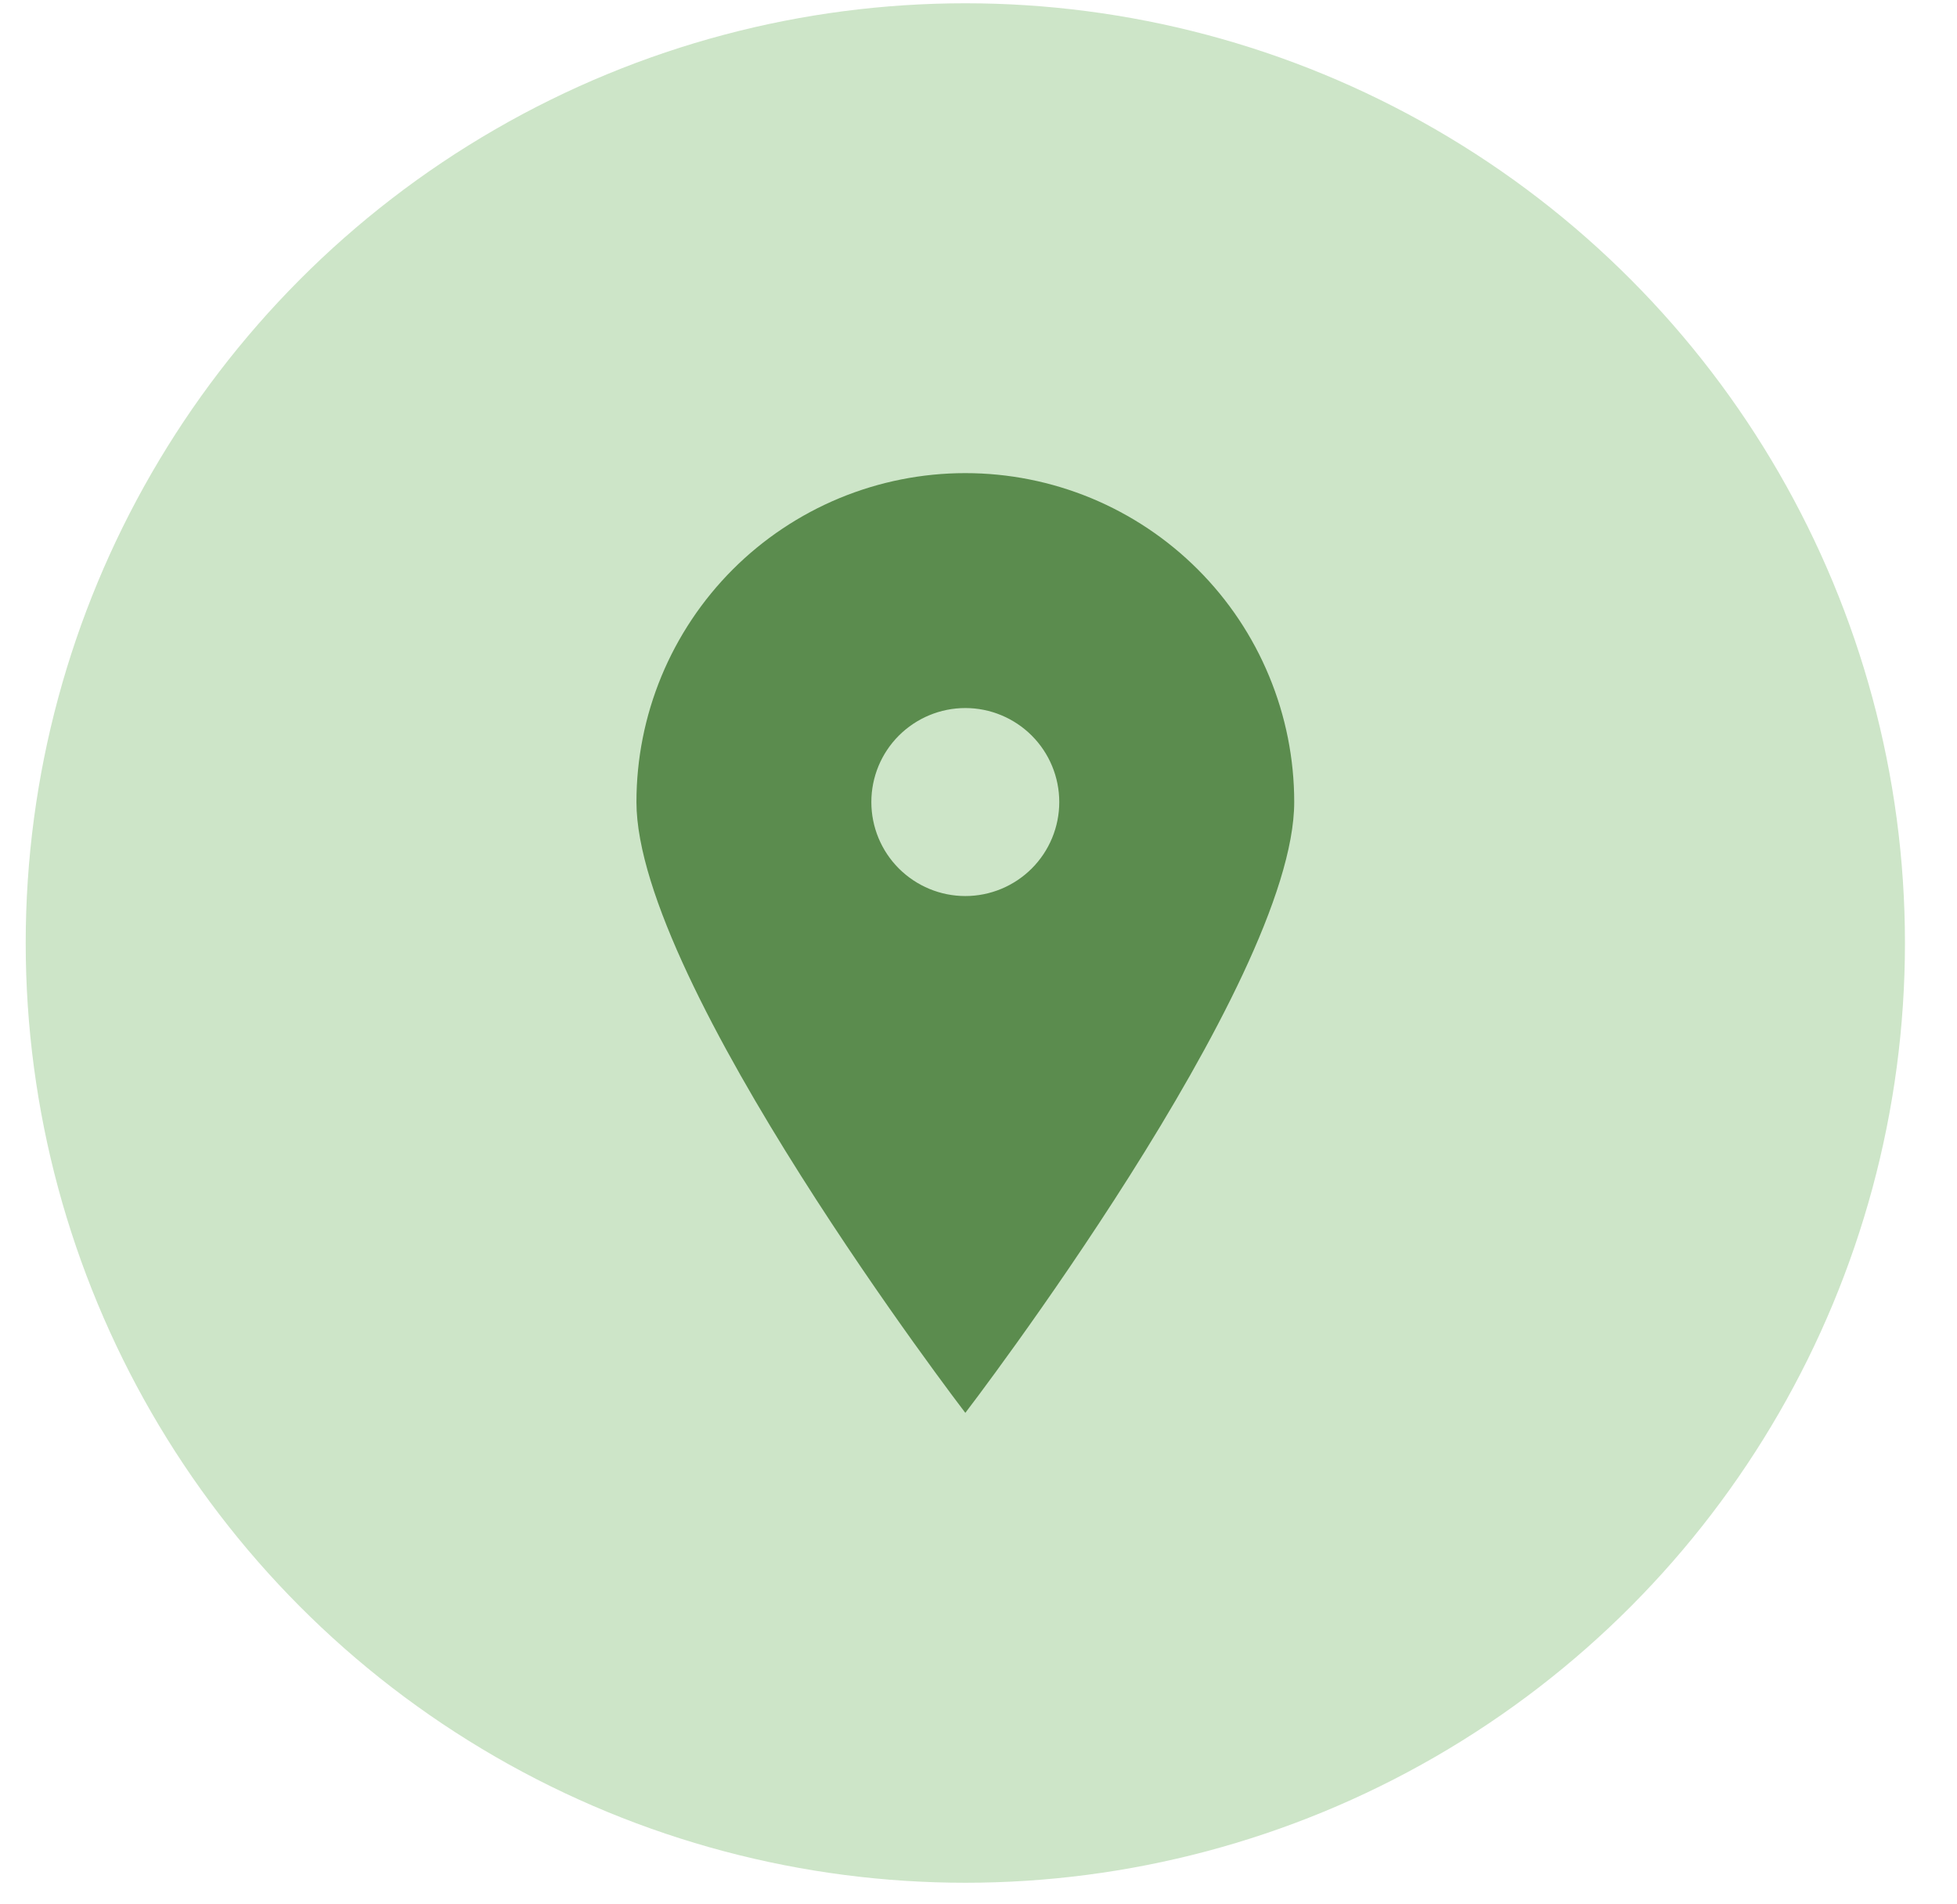
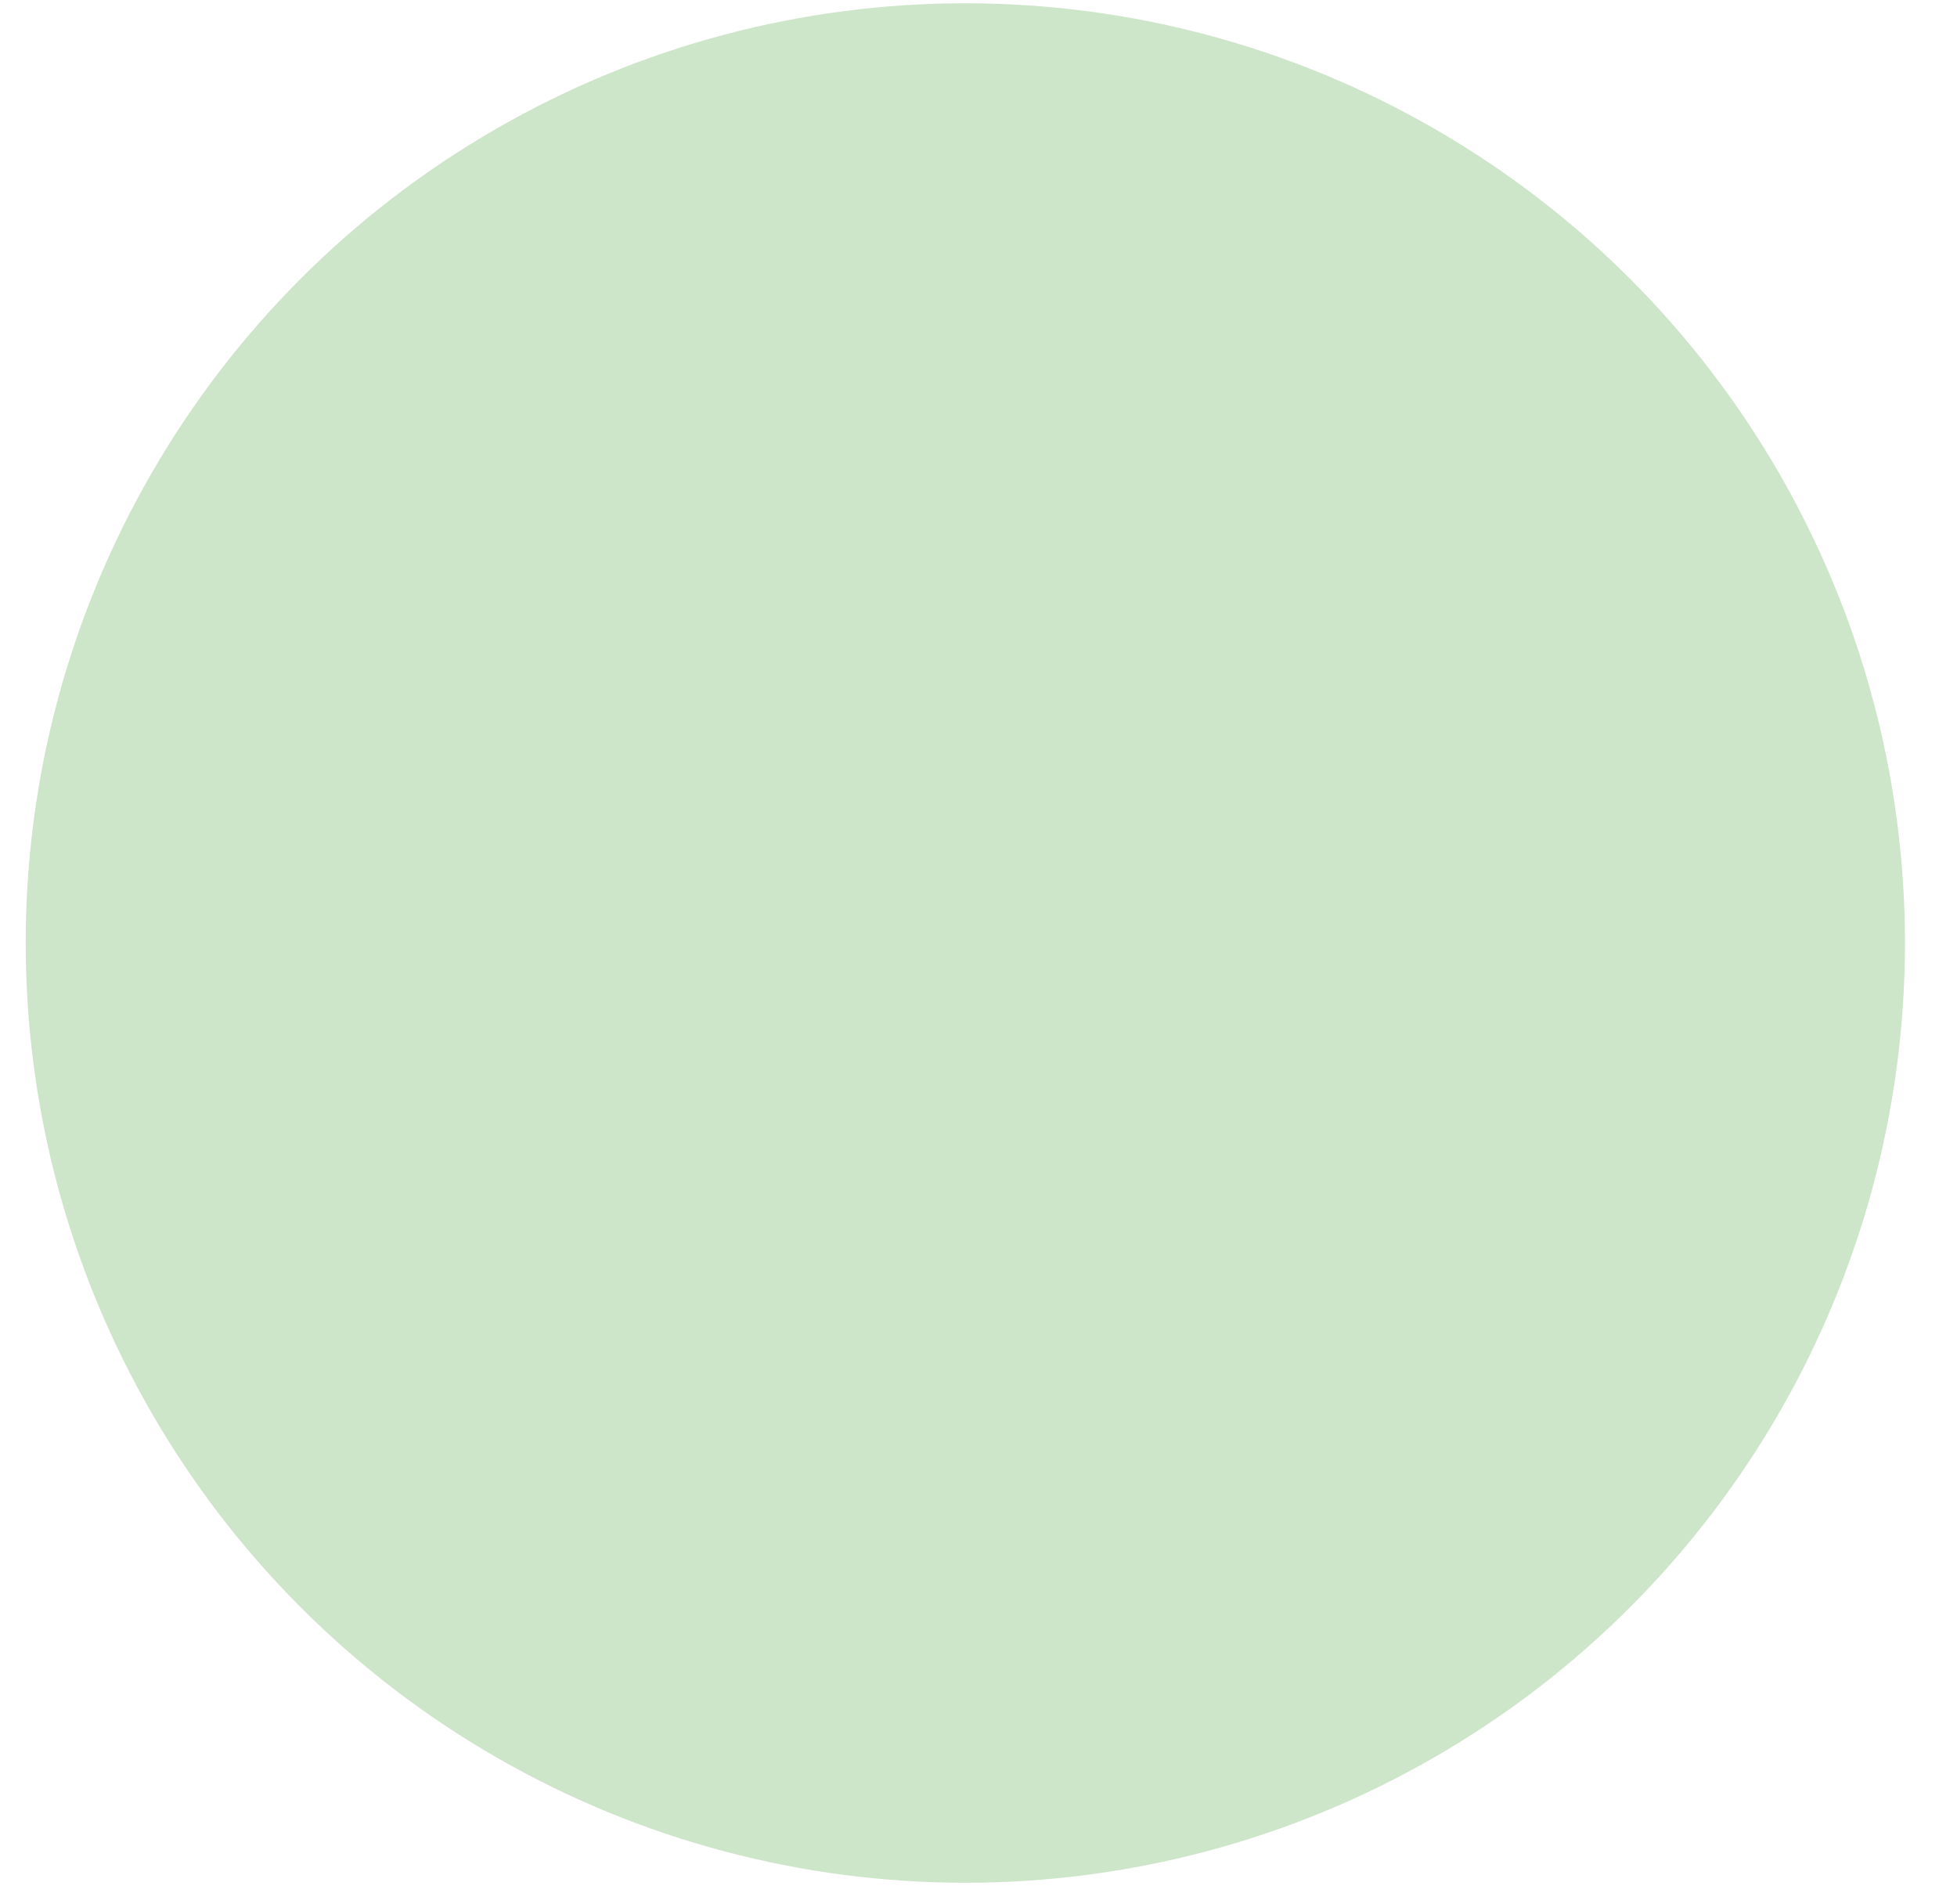
<svg xmlns="http://www.w3.org/2000/svg" width="37" height="36" viewBox="0 0 37 36" fill="none">
  <circle cx="18.251" cy="17.827" r="17.765" fill="#CDE5C8" />
  <g clip-path="url(#clip0_42_348)">
-     <path d="M18.251 26.709C18.251 26.709 12.033 18.6 12.033 15.162C12.033 14.345 12.194 13.537 12.506 12.783C12.819 12.028 13.277 11.343 13.854 10.765C14.431 10.188 15.117 9.73 15.871 9.417C16.626 9.105 17.434 8.944 18.251 8.944C19.067 8.944 19.876 9.105 20.63 9.417C21.385 9.73 22.07 10.188 22.647 10.765C23.225 11.343 23.683 12.028 23.995 12.783C24.308 13.537 24.469 14.345 24.469 15.162C24.469 18.6 18.251 26.709 18.251 26.709ZM18.251 16.939C18.722 16.939 19.174 16.751 19.507 16.418C19.84 16.085 20.027 15.633 20.027 15.162C20.027 14.691 19.84 14.239 19.507 13.906C19.174 13.573 18.722 13.385 18.251 13.385C17.779 13.385 17.328 13.573 16.994 13.906C16.661 14.239 16.474 14.691 16.474 15.162C16.474 15.633 16.661 16.085 16.994 16.418C17.328 16.751 17.779 16.939 18.251 16.939Z" fill="#5B8C4E" />
-   </g>
+     </g>
  <defs>
    <clipPath id="clip0_42_348">
-       <rect width="17.765" height="17.765" fill="white" transform="translate(9.368 8.944)" />
-     </clipPath>
+       </clipPath>
  </defs>
</svg>